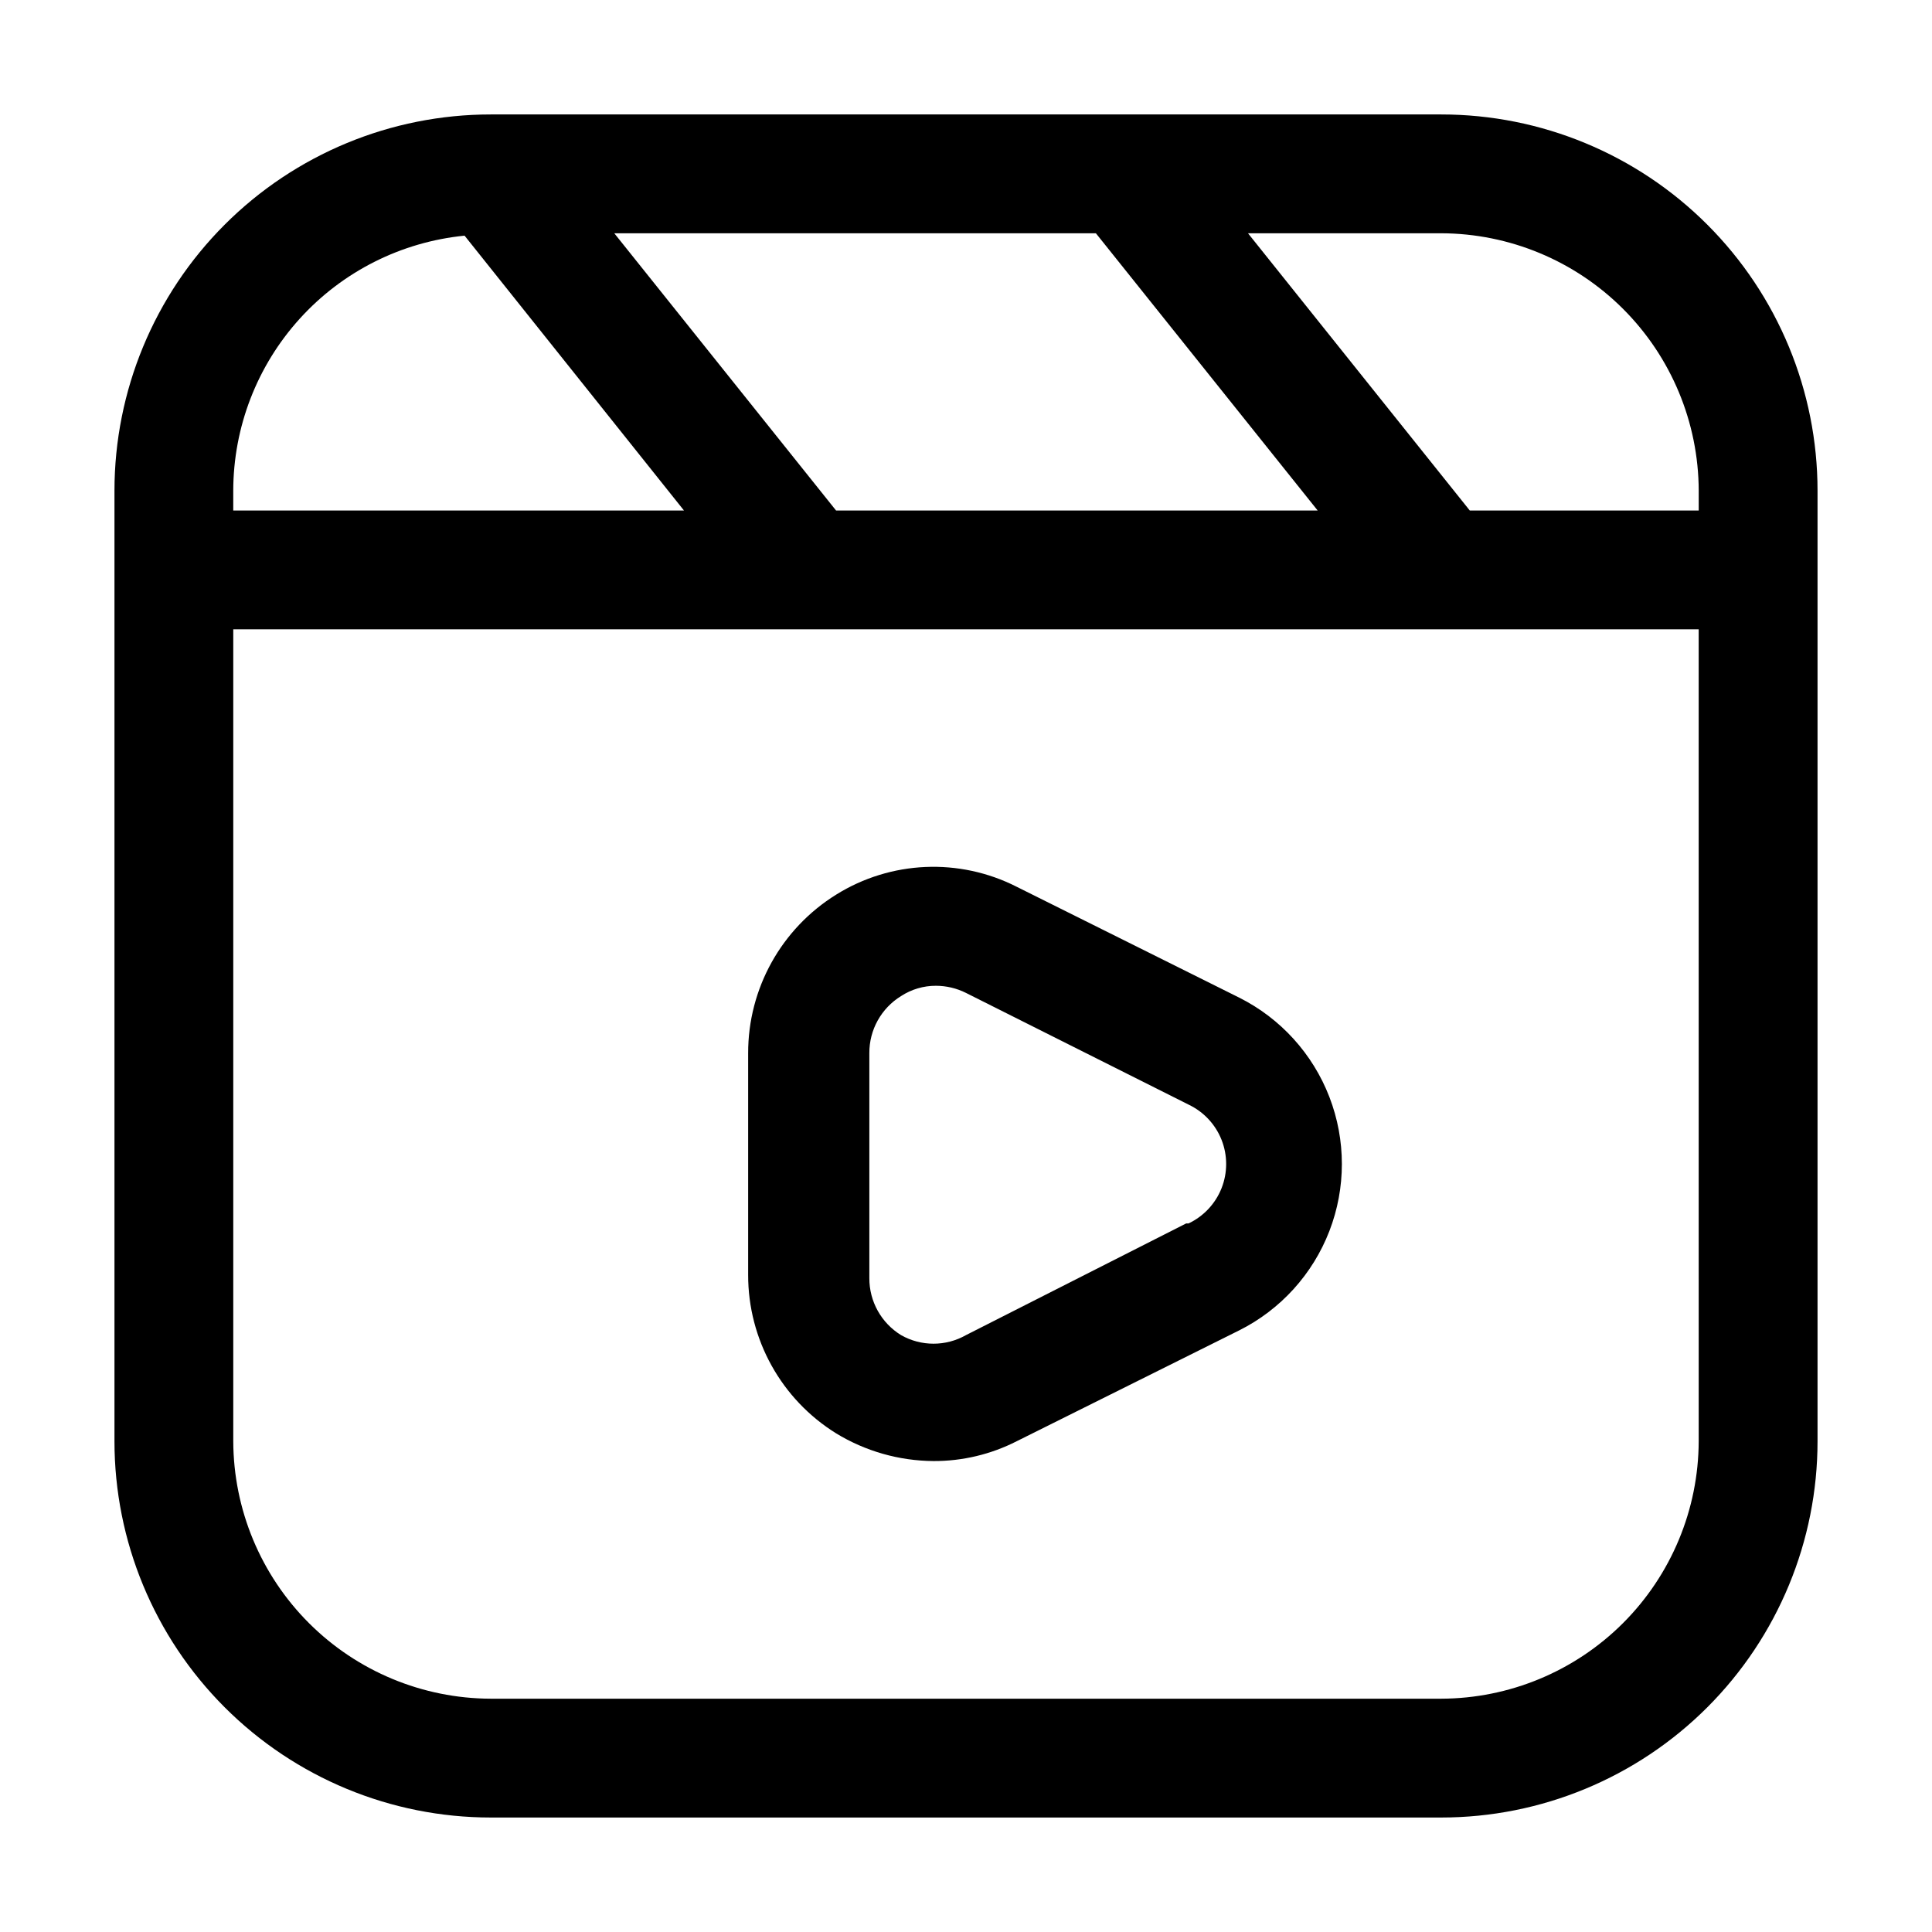
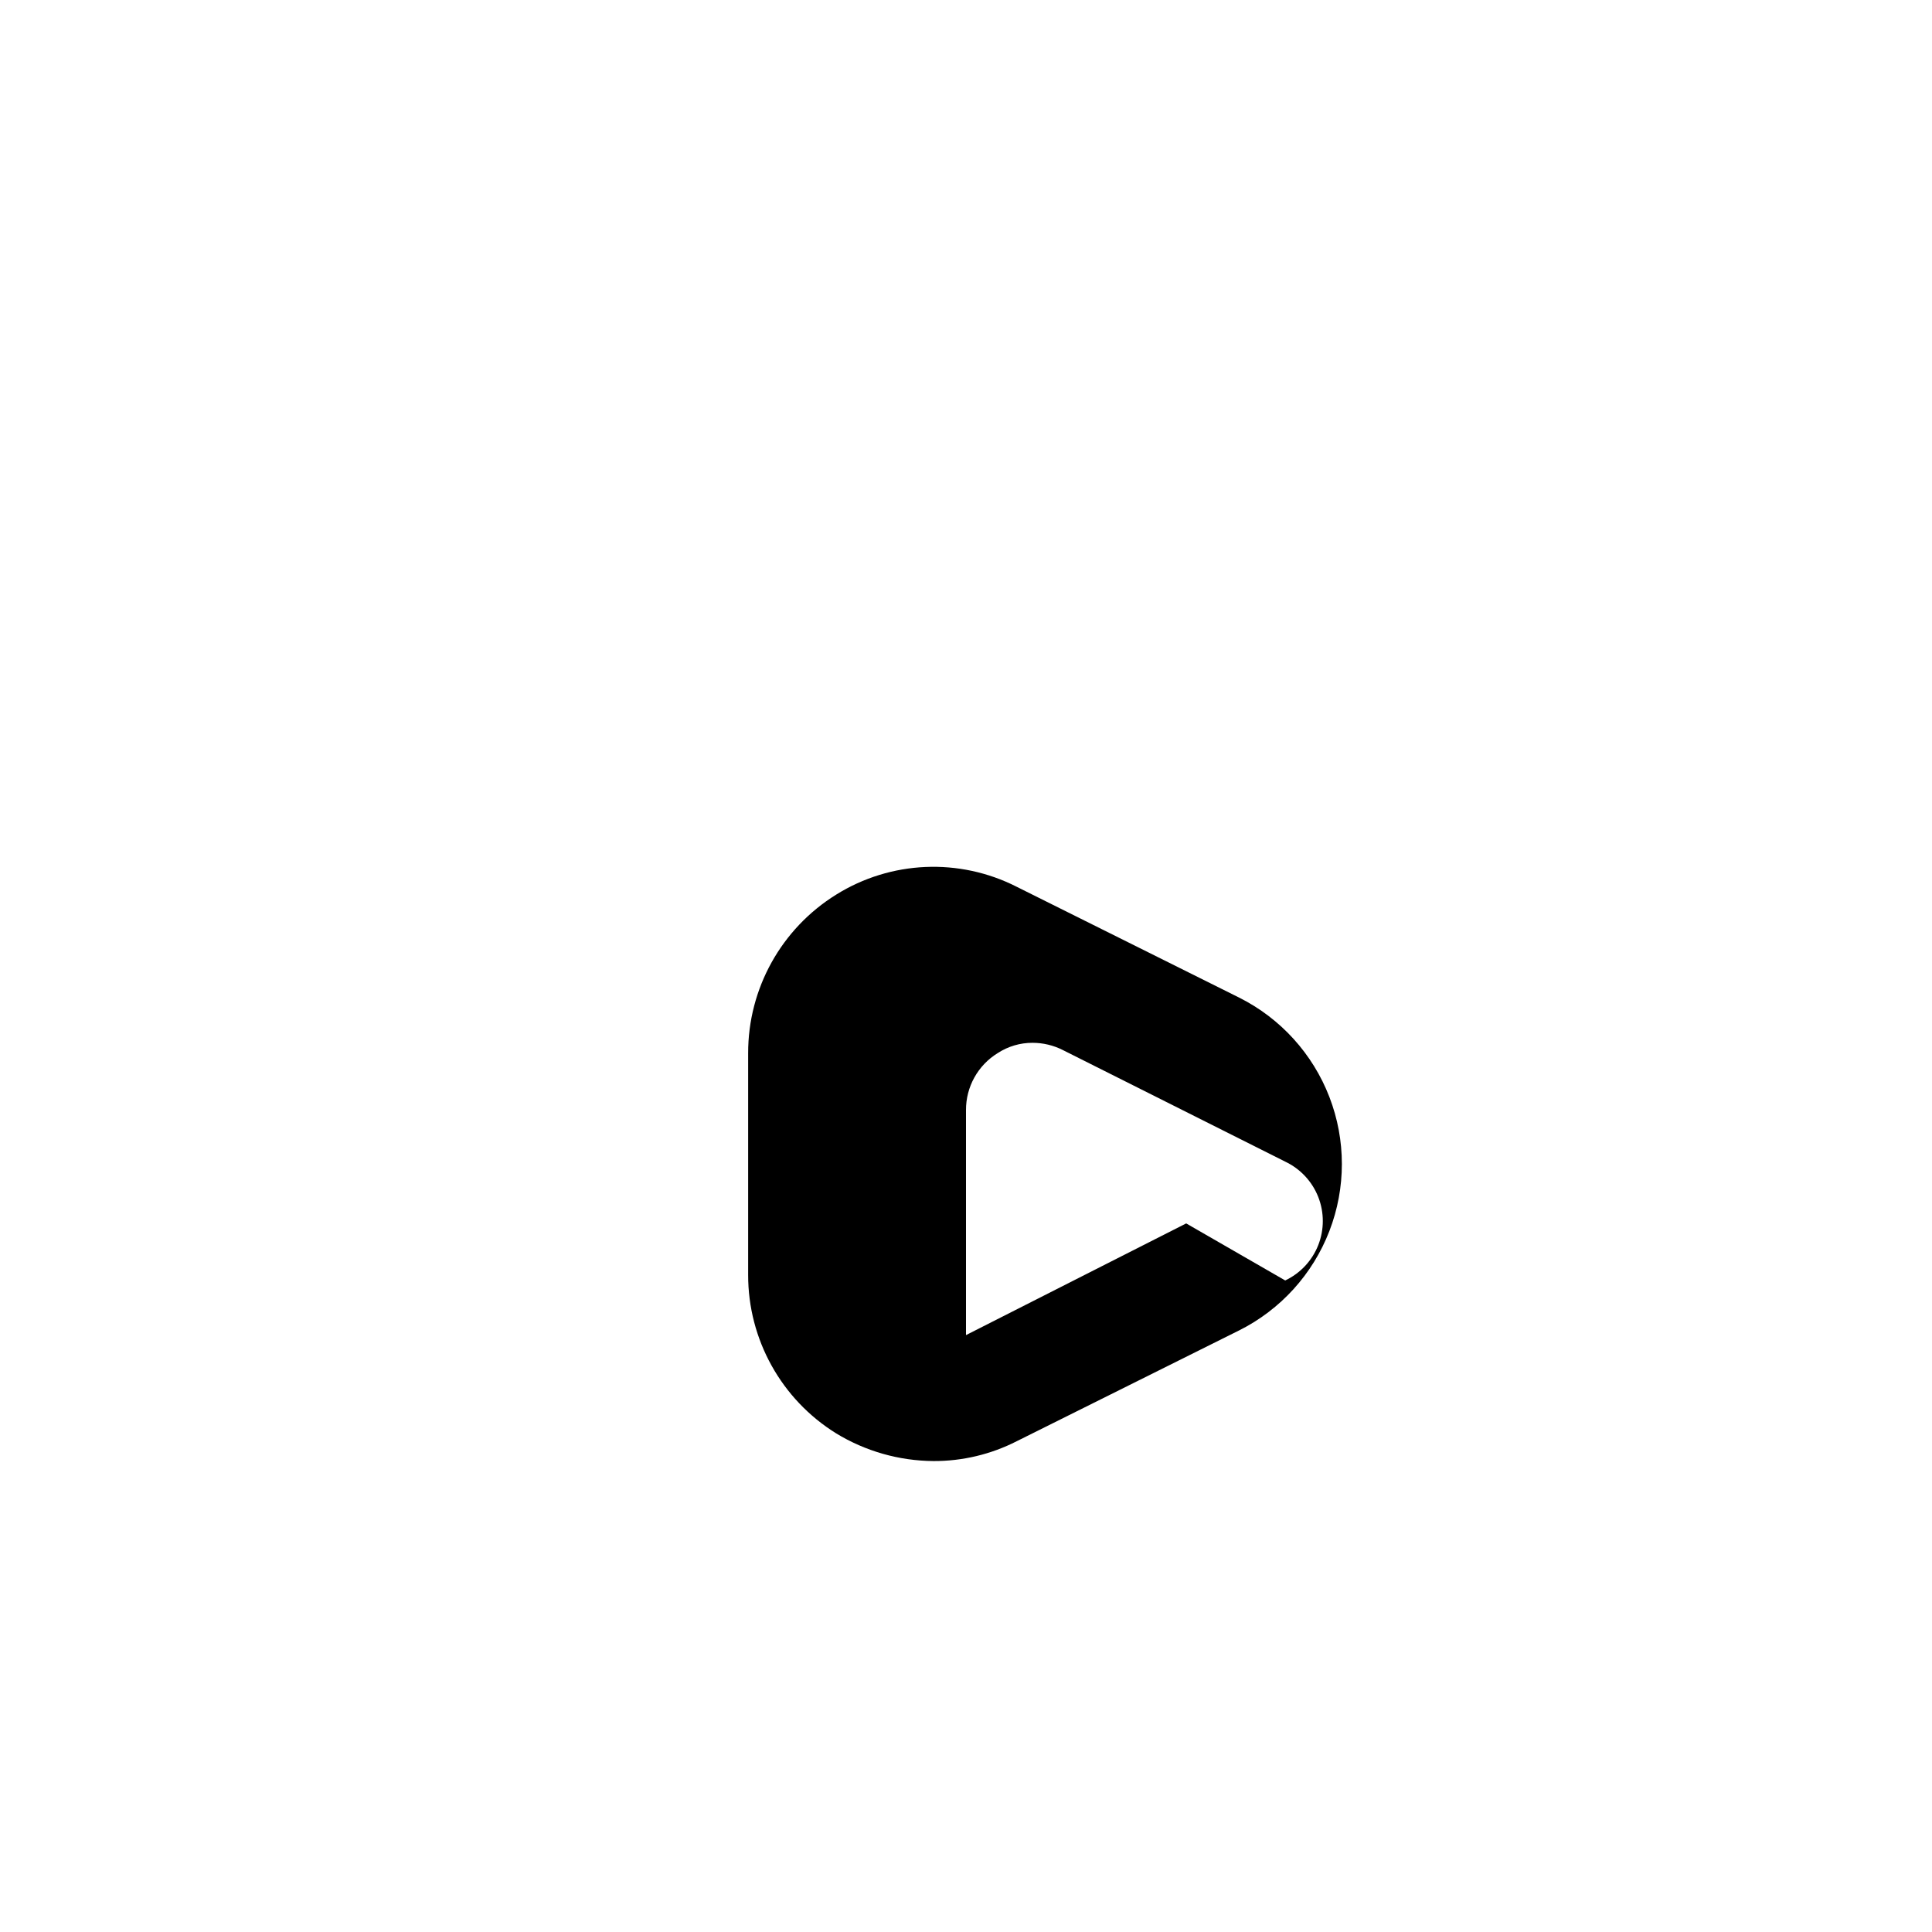
<svg xmlns="http://www.w3.org/2000/svg" fill="#000000" width="800px" height="800px" version="1.1" viewBox="144 144 512 512">
  <g>
-     <path d="m525.95 174.33h-251.9c-26.445 0-51.809 10.508-70.508 29.207-18.699 18.699-29.207 44.062-29.207 70.508v251.9c0 26.445 10.508 51.809 29.207 70.508 18.699 18.699 44.062 29.207 70.508 29.207h251.9c26.445 0 51.809-10.508 70.508-29.207s29.207-44.062 29.207-70.508v-251.9c0-26.445-10.508-51.809-29.207-70.508-18.699-18.699-44.062-29.207-70.508-29.207zm68.227 99.715v5.246h-60.668l-58.777-73.473h51.219c18.078 0.059 35.398 7.262 48.184 20.047 12.781 12.781 19.988 30.102 20.043 48.18zm-228.61 5.246-58.777-73.473h127.63l58.777 73.473zm-98.453-72.84 58.148 72.84h-119.45v-5.246c0.023-16.859 6.305-33.113 17.633-45.602 11.324-12.492 26.887-20.328 43.664-21.992zm258.83 387.72h-251.9c-18.078-0.055-35.398-7.262-48.18-20.043-12.785-12.785-19.988-30.105-20.047-48.184v-215.17h388.35l0.004 215.17c-0.055 18.078-7.262 35.398-20.043 48.184-12.785 12.781-30.105 19.988-48.184 20.043z" />
-     <path d="m472.42 408.39-58.988-29.387c-15.219-7.738-33.379-6.941-47.863 2.098-14.512 9.016-23.328 24.898-23.301 41.984v58.777c-0.027 17.086 8.789 32.969 23.301 41.984 7.781 4.75 16.707 7.289 25.82 7.348 7.66 0.031 15.219-1.77 22.043-5.25l58.988-29.391v0.004c10.953-5.5 19.465-14.883 23.879-26.316 4.414-11.434 4.414-24.102 0-35.535-4.414-11.434-12.926-20.816-23.879-26.316zm-14.066 59.828-58.355 29.598c-5.34 3.035-11.879 3.035-17.215 0-5.246-3.227-8.43-8.953-8.398-15.113v-59.617c-0.031-6.16 3.152-11.887 8.398-15.113 2.746-1.793 5.957-2.742 9.238-2.731 2.769 0.004 5.5 0.648 7.977 1.891l58.988 29.598h-0.004c3.996 1.895 7.121 5.234 8.746 9.344 1.621 4.113 1.621 8.688 0 12.801-1.625 4.109-4.75 7.449-8.746 9.344z" />
+     <path d="m472.42 408.39-58.988-29.387c-15.219-7.738-33.379-6.941-47.863 2.098-14.512 9.016-23.328 24.898-23.301 41.984v58.777c-0.027 17.086 8.789 32.969 23.301 41.984 7.781 4.75 16.707 7.289 25.82 7.348 7.66 0.031 15.219-1.77 22.043-5.25l58.988-29.391v0.004c10.953-5.5 19.465-14.883 23.879-26.316 4.414-11.434 4.414-24.102 0-35.535-4.414-11.434-12.926-20.816-23.879-26.316zm-14.066 59.828-58.355 29.598v-59.617c-0.031-6.16 3.152-11.887 8.398-15.113 2.746-1.793 5.957-2.742 9.238-2.731 2.769 0.004 5.5 0.648 7.977 1.891l58.988 29.598h-0.004c3.996 1.895 7.121 5.234 8.746 9.344 1.621 4.113 1.621 8.688 0 12.801-1.625 4.109-4.75 7.449-8.746 9.344z" />
  </g>
</svg>